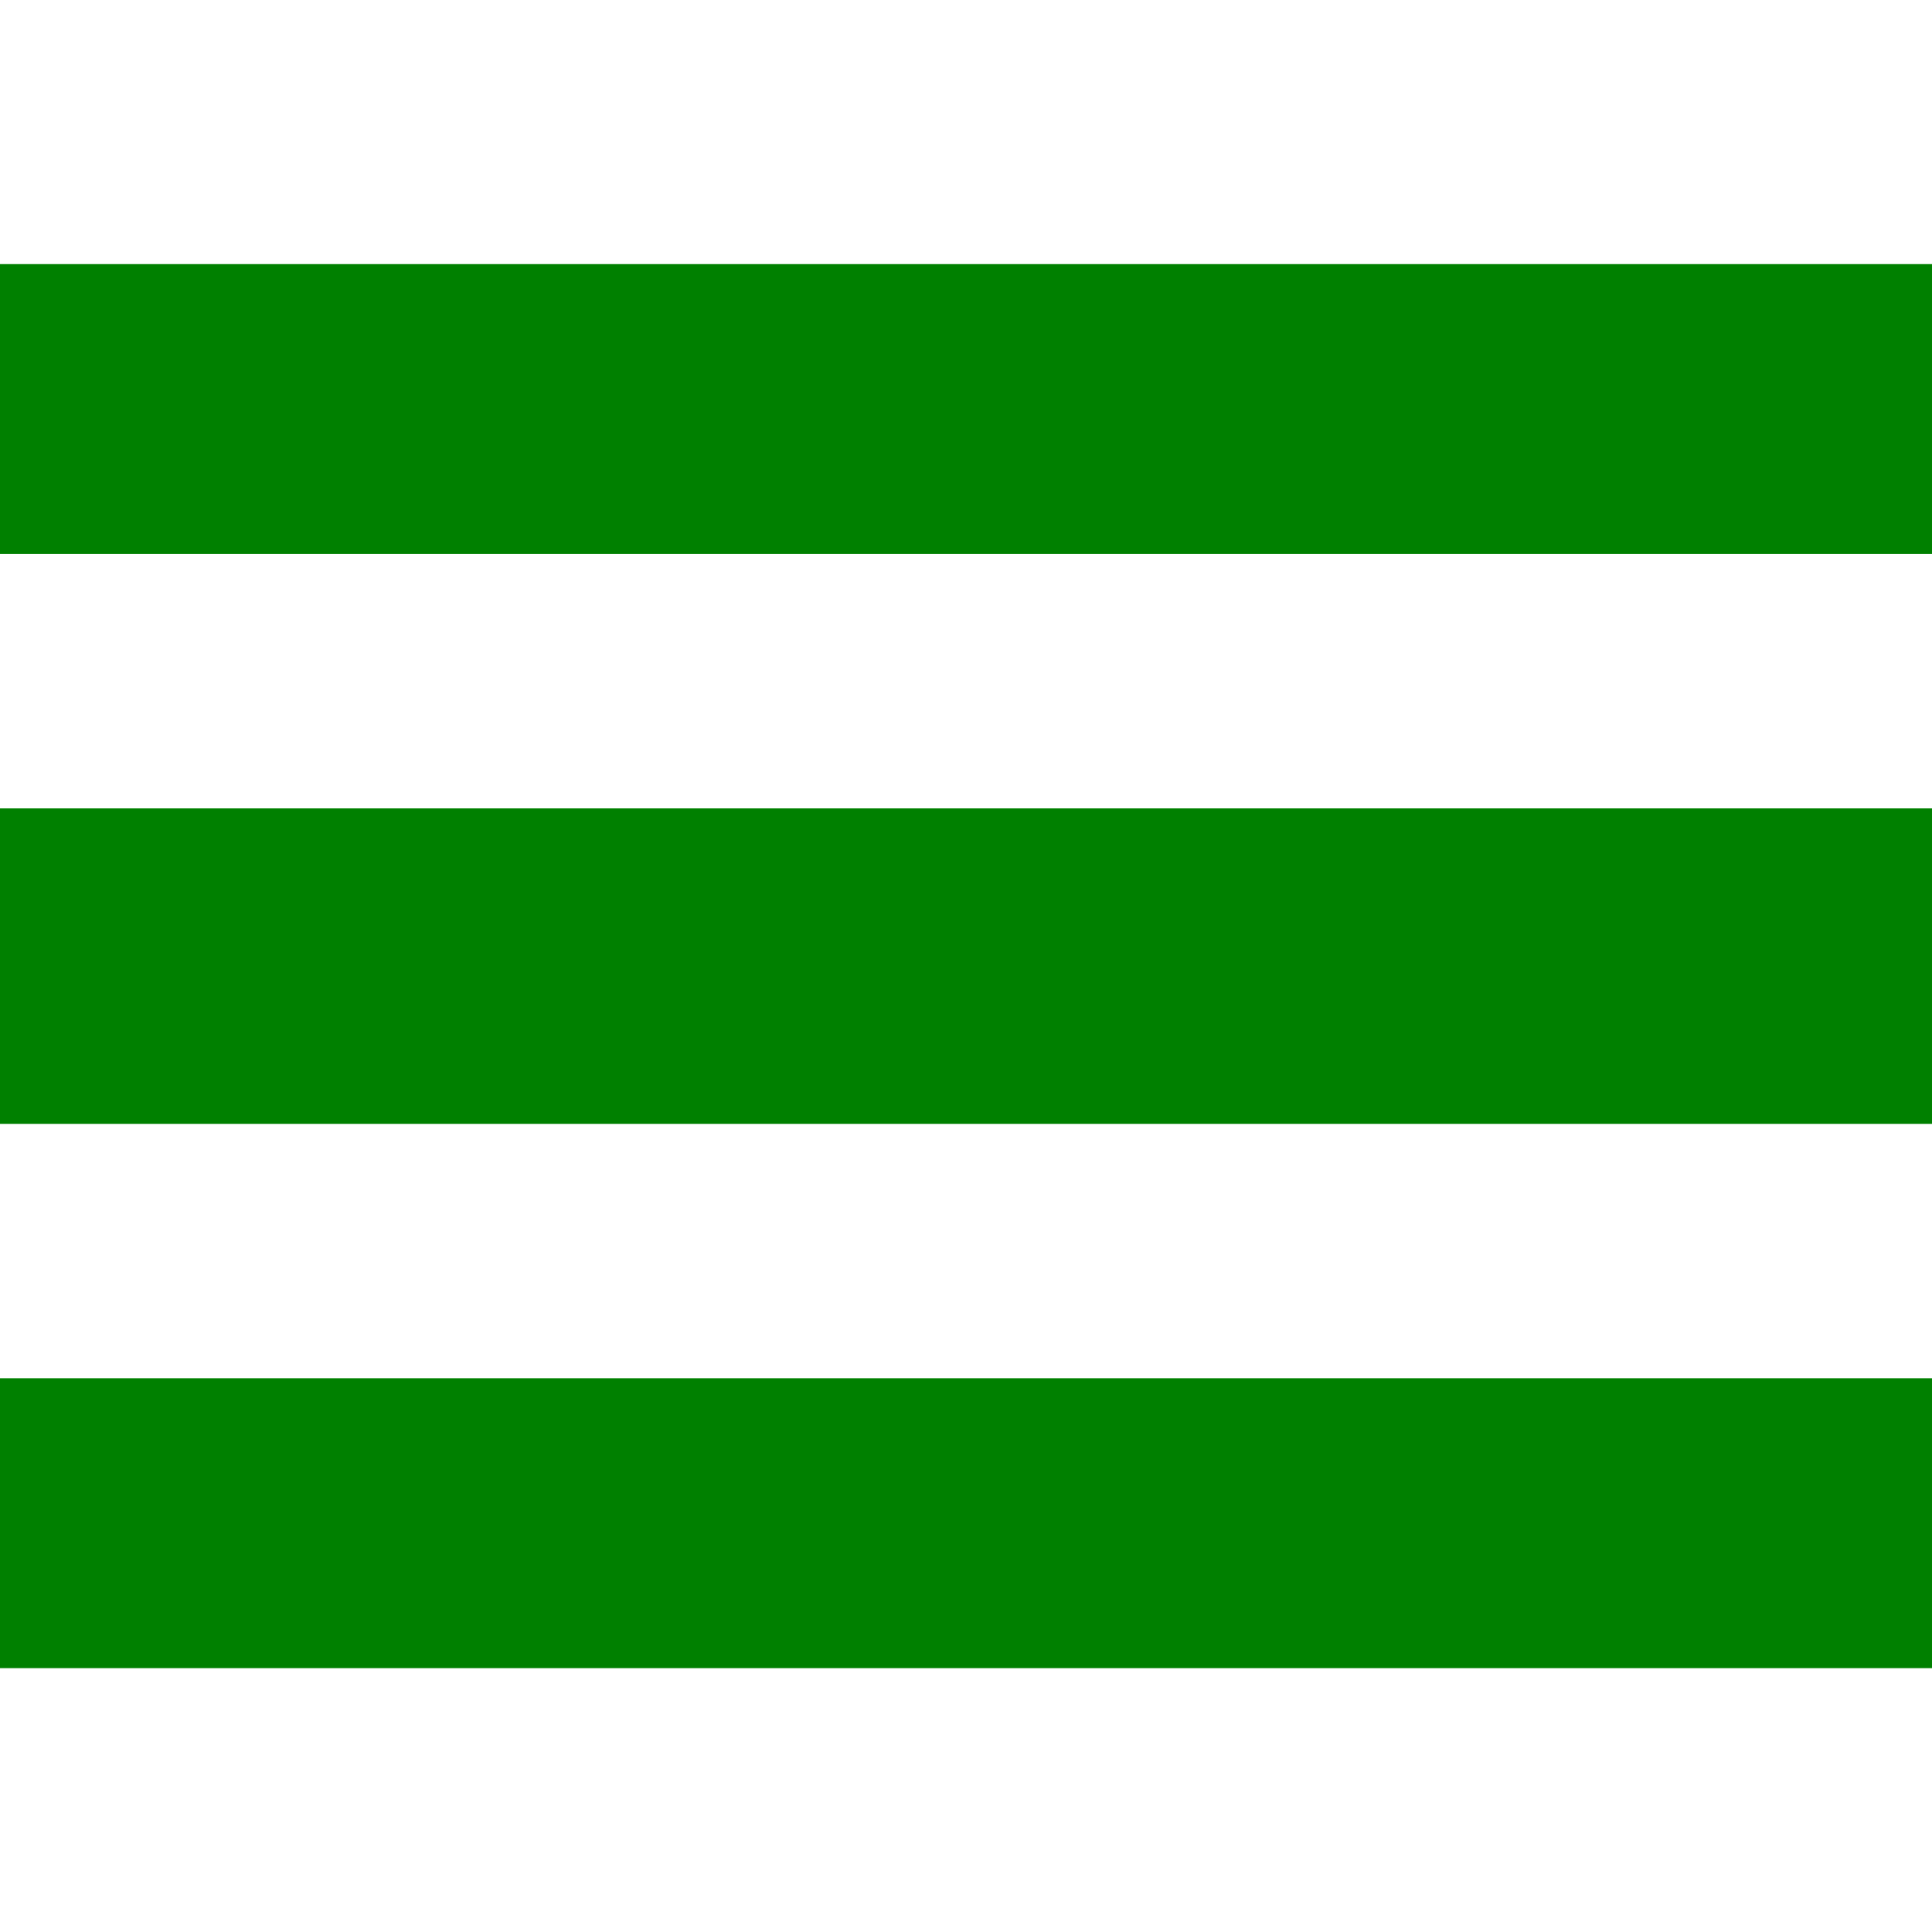
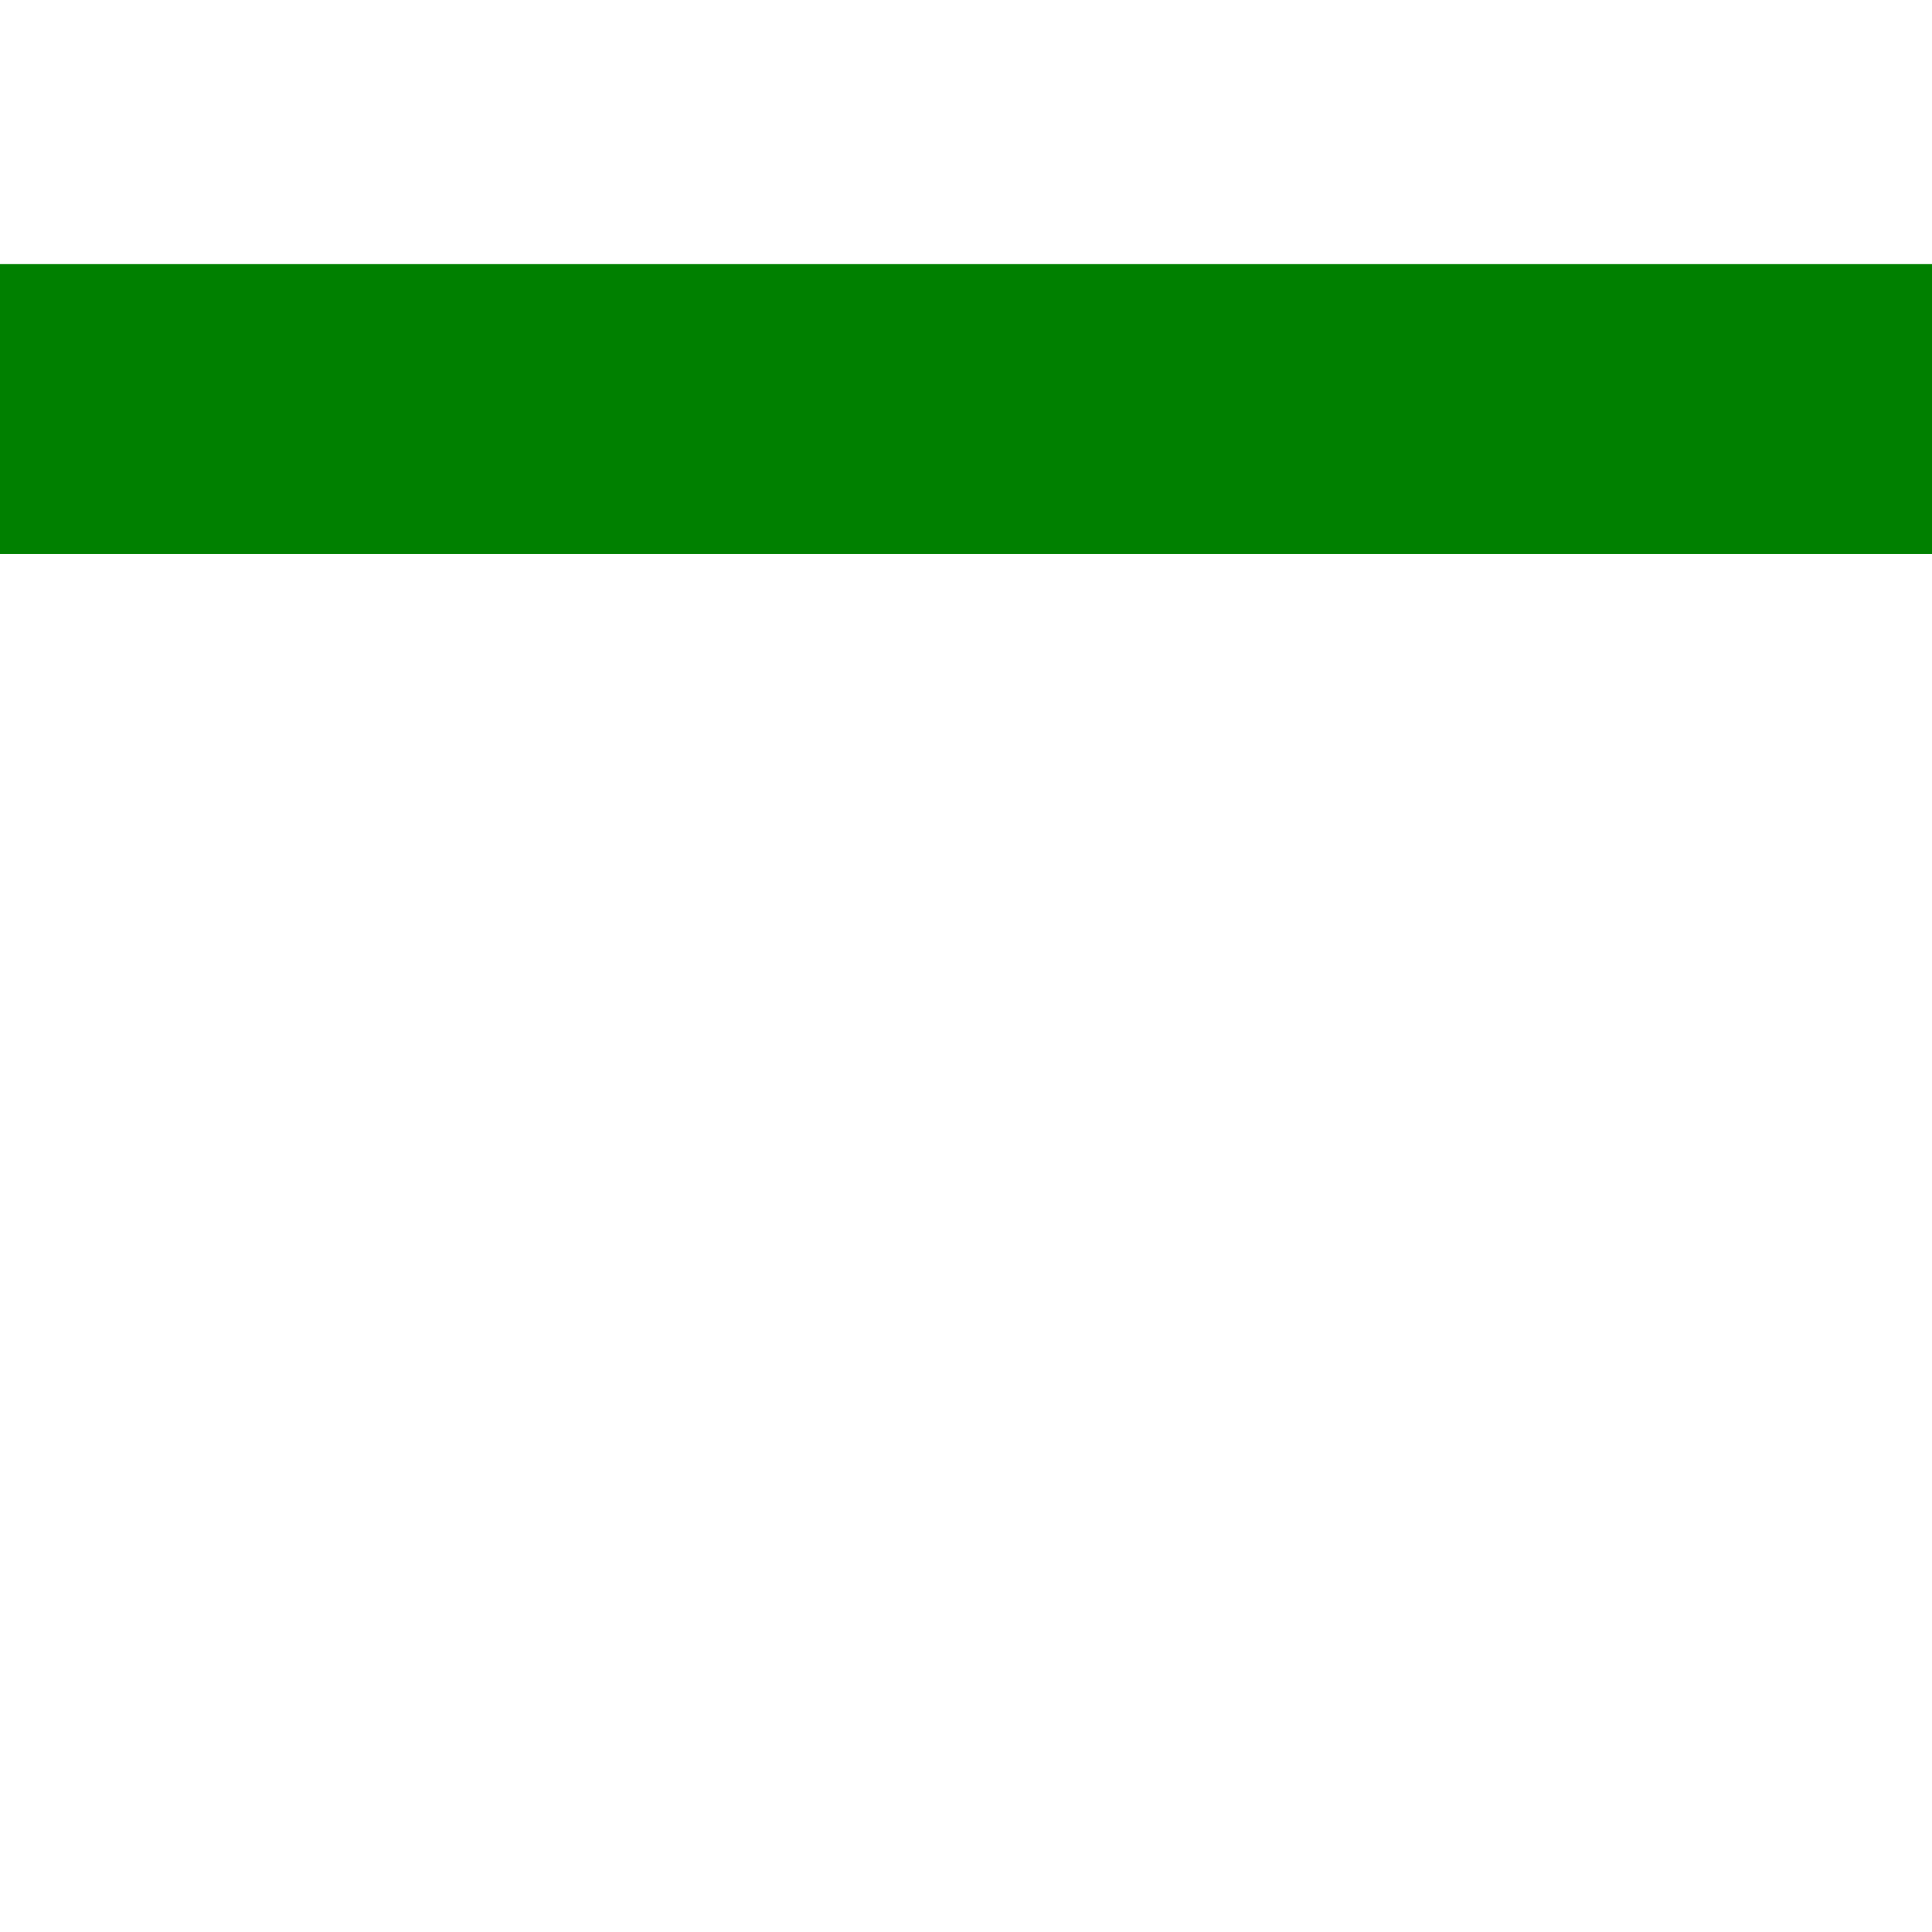
<svg xmlns="http://www.w3.org/2000/svg" xmlns:ns1="http://www.inkscape.org/namespaces/inkscape" xmlns:ns2="http://sodipodi.sourceforge.net/DTD/sodipodi-0.dtd" width="30" height="30" viewBox="0 0 7.937 7.937" version="1.1" id="svg1" ns1:version="1.3 (0e150ed6c4, 2023-07-21)" ns2:docname="more.svg">
  <ns2:namedview id="namedview1" pagecolor="#ffffff" bordercolor="#000000" borderopacity="0.25" ns1:showpageshadow="false" ns1:pageopacity="0.0" ns1:pagecheckerboard="true" ns1:deskcolor="#d1d1d1" ns1:document-units="mm" ns1:zoom="10" ns1:cx="27.8" ns1:cy="25.55" ns1:window-width="1920" ns1:window-height="1009" ns1:window-x="-8" ns1:window-y="-8" ns1:window-maximized="1" ns1:current-layer="layer1" />
  <defs id="defs1" />
  <g ns1:label="图层 1" ns1:groupmode="layer" id="layer1">
    <rect style="fill:#008000;stroke-width:0;stroke-linejoin:bevel" id="rect1" width="7.938" height="1.191" x="-1.8799776e-15" y="1.085" />
-     <rect style="fill:#008000;stroke-width:0;stroke-linejoin:bevel" id="rect2" width="7.938" height="1.296" x="-9.3998878e-16" y="3.321" />
-     <rect style="fill:#008000;stroke-width:0;stroke-linejoin:bevel" id="rect3" width="7.938" height="1.191" x="-9.3998878e-16" y="5.662" />
  </g>
</svg>